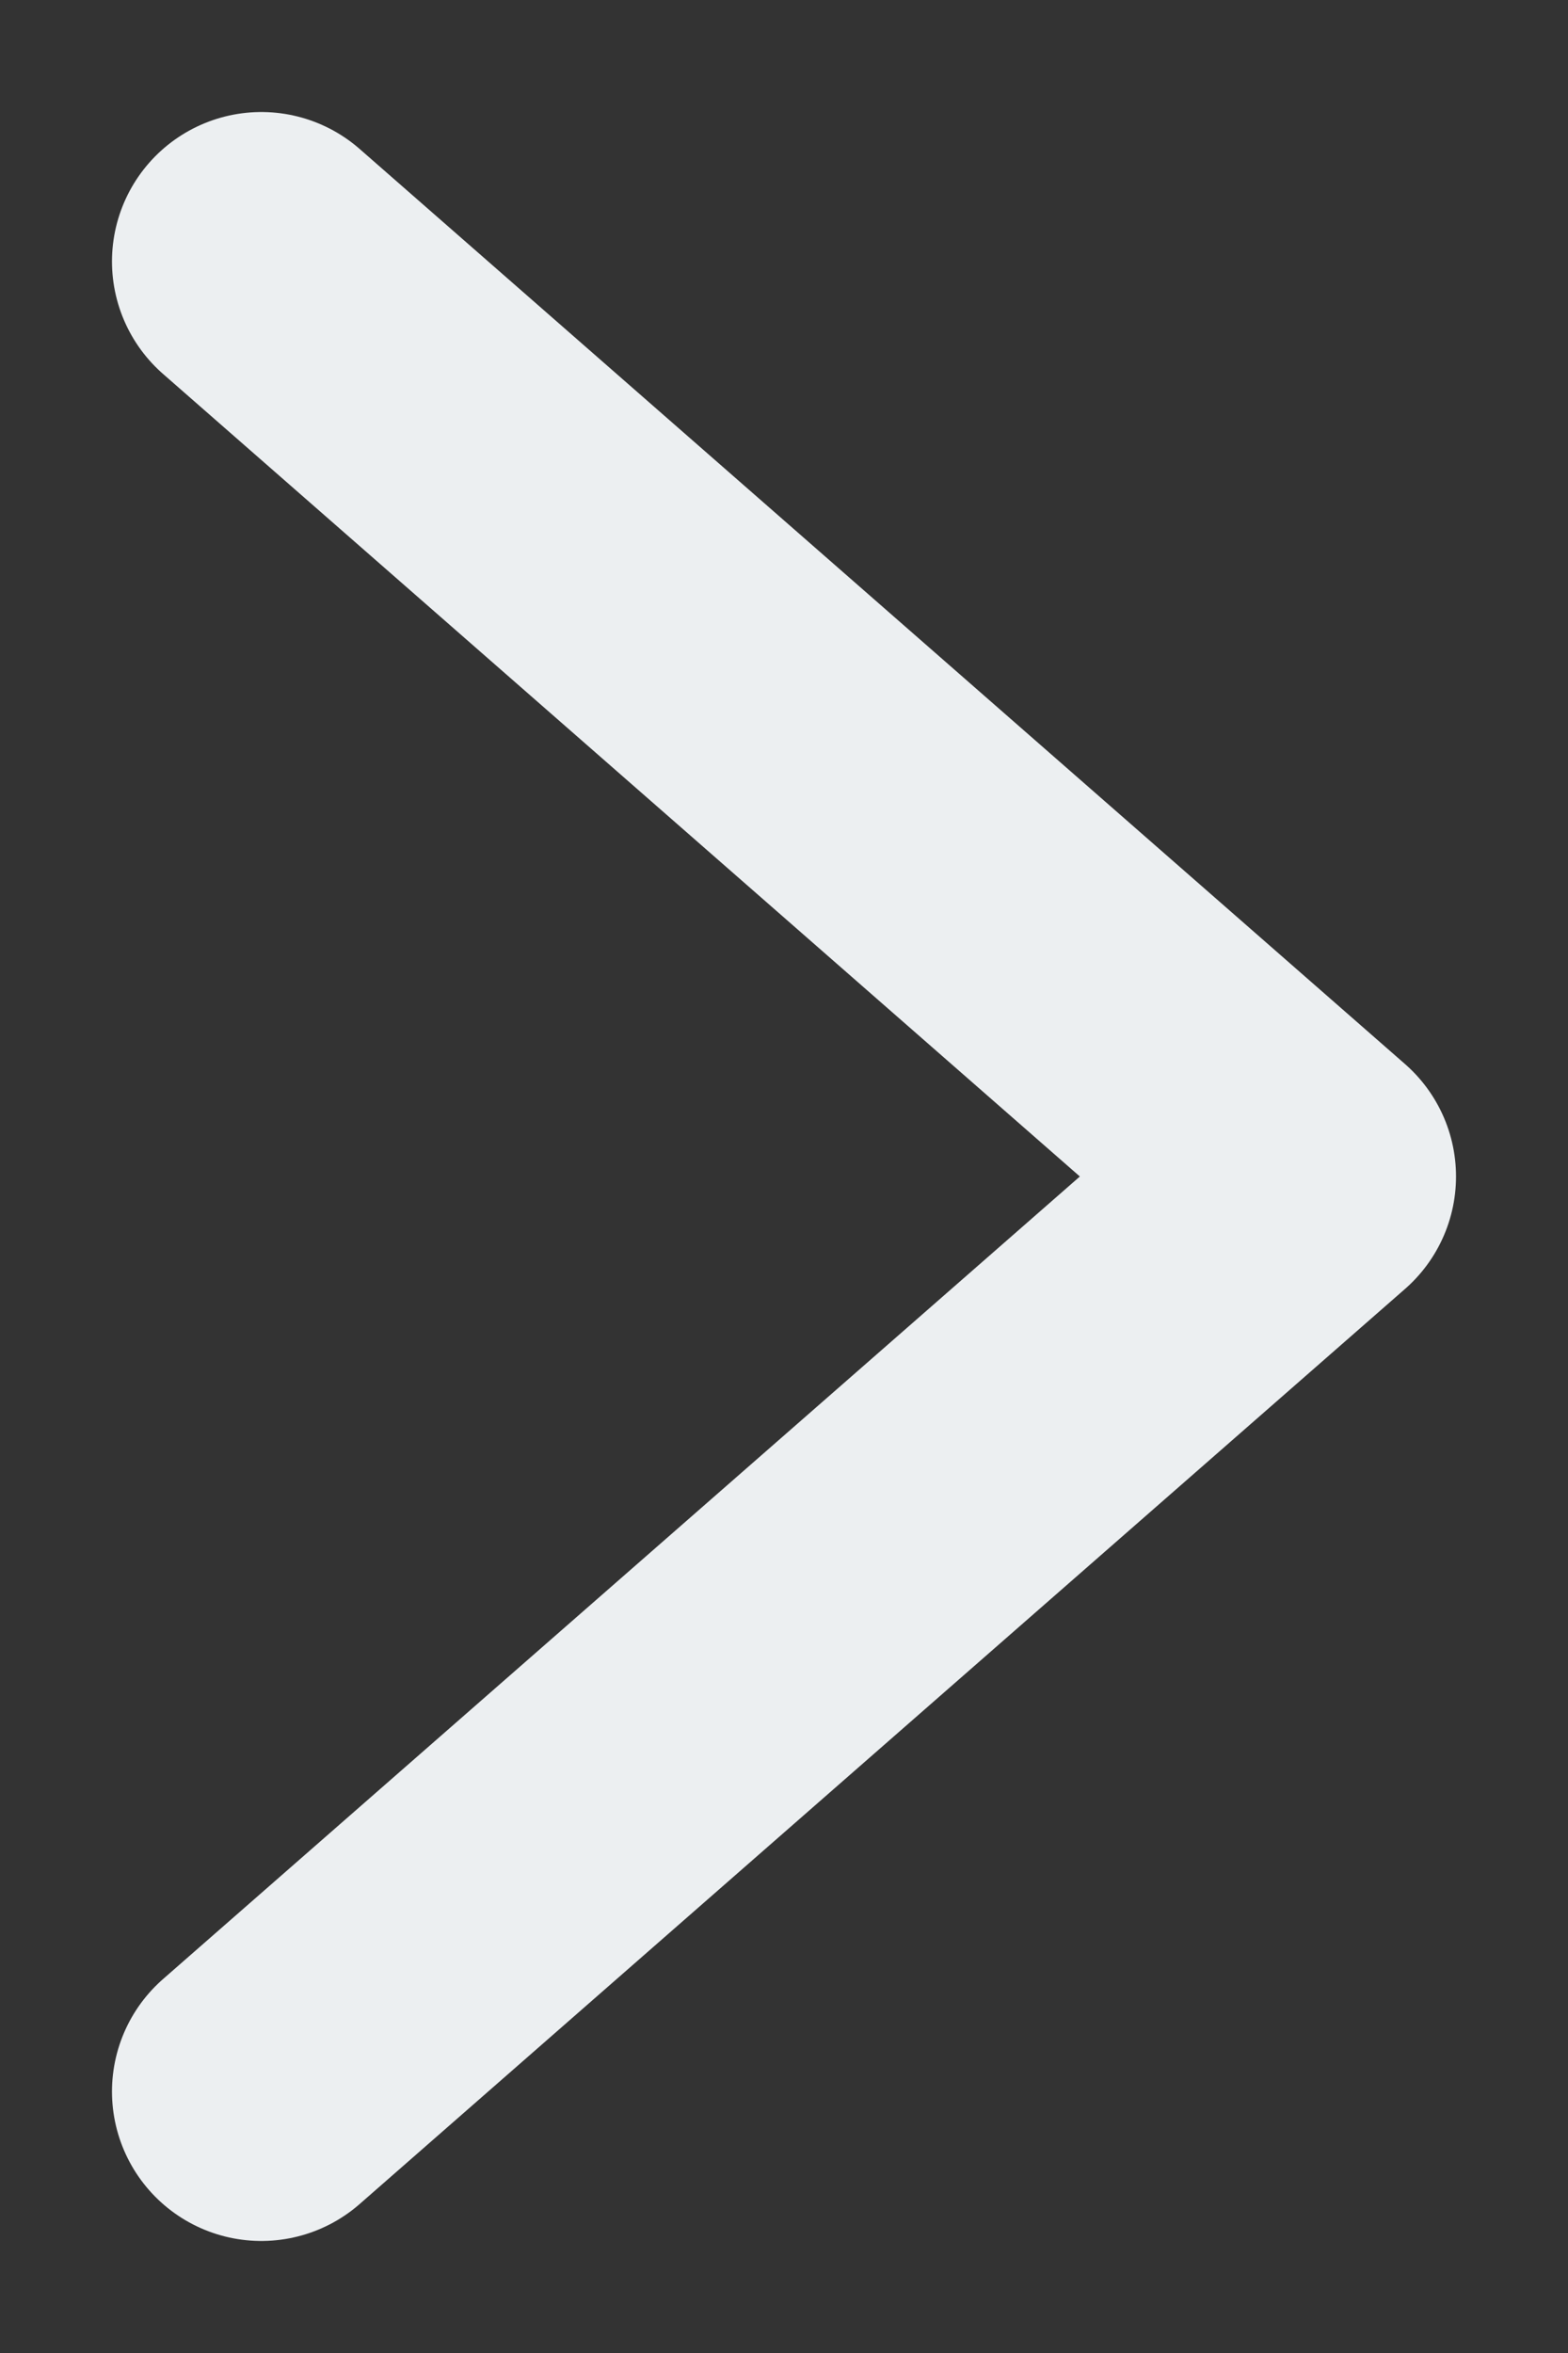
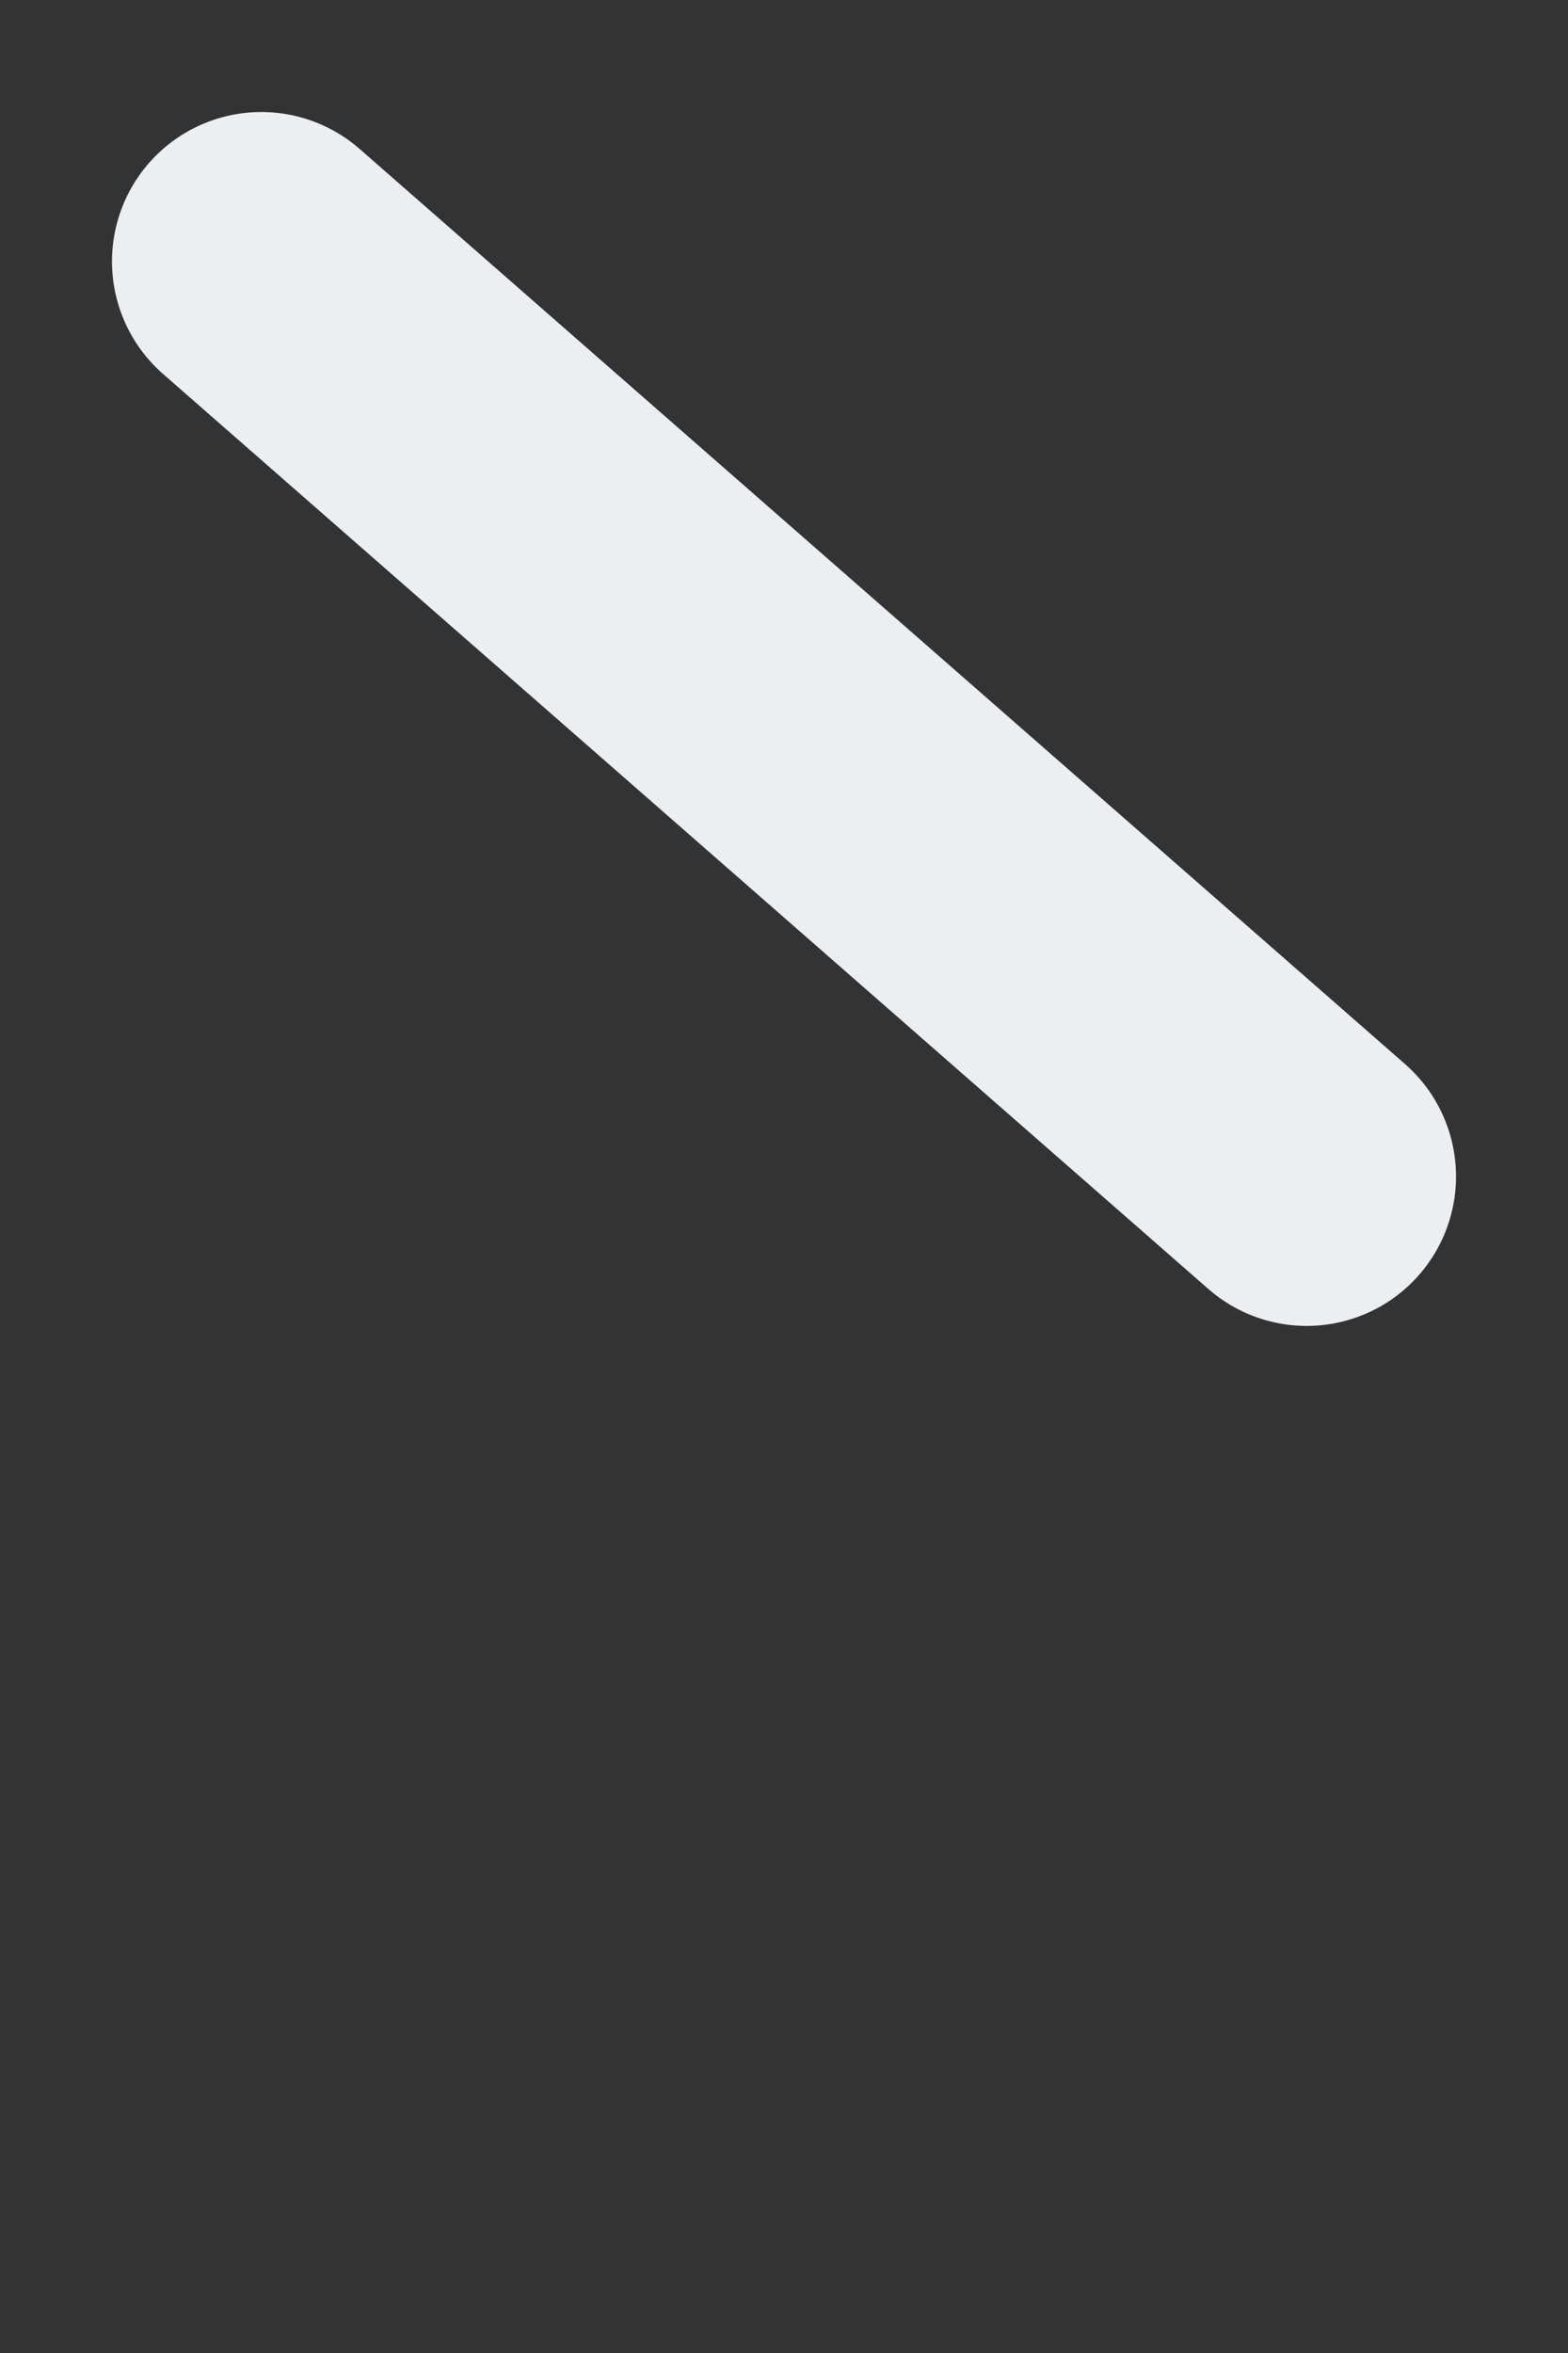
<svg xmlns="http://www.w3.org/2000/svg" width="6" height="9" viewBox="0 0 6 9" fill="none">
  <rect x="0" y="0" width="6" height="9" fill="#333333" stroke="none" />
-   <path d="M1 1L5 4.5L1 8" stroke="#ECEFF1" stroke-width="1.143" stroke-linecap="round" stroke-linejoin="round" />
+   <path d="M1 1L5 4.5" stroke="#ECEFF1" stroke-width="1.143" stroke-linecap="round" stroke-linejoin="round" />
</svg>